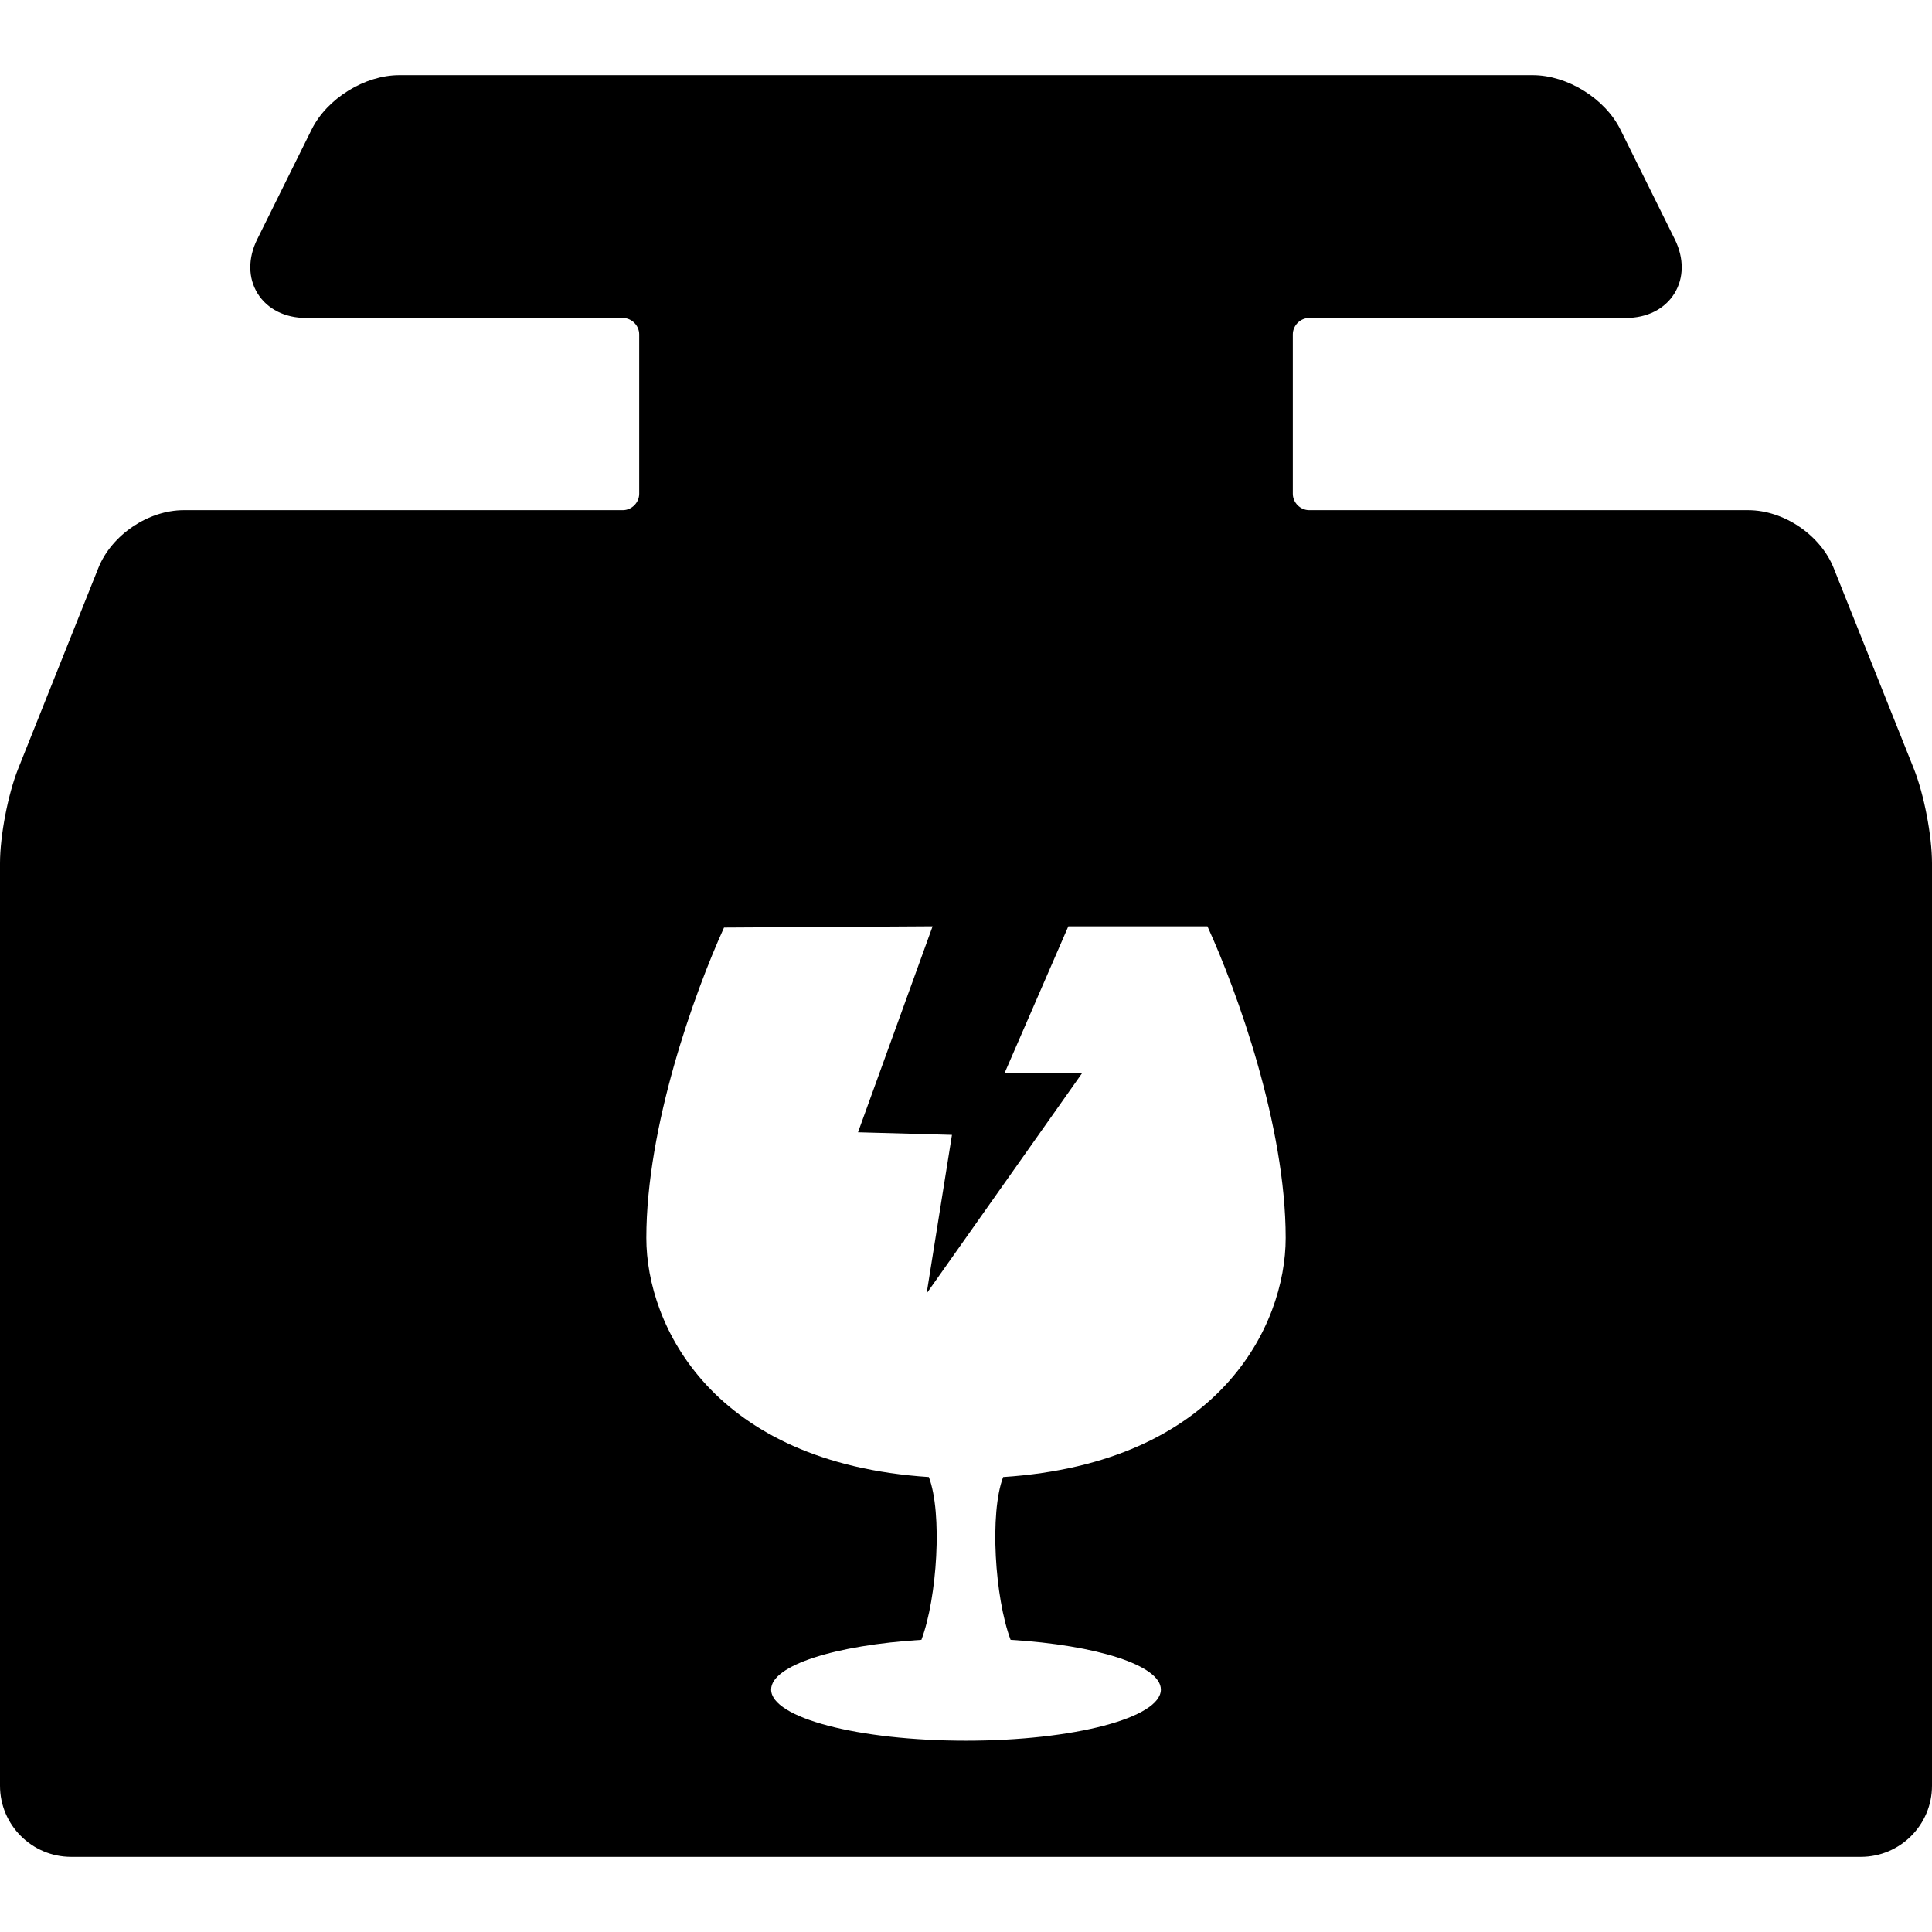
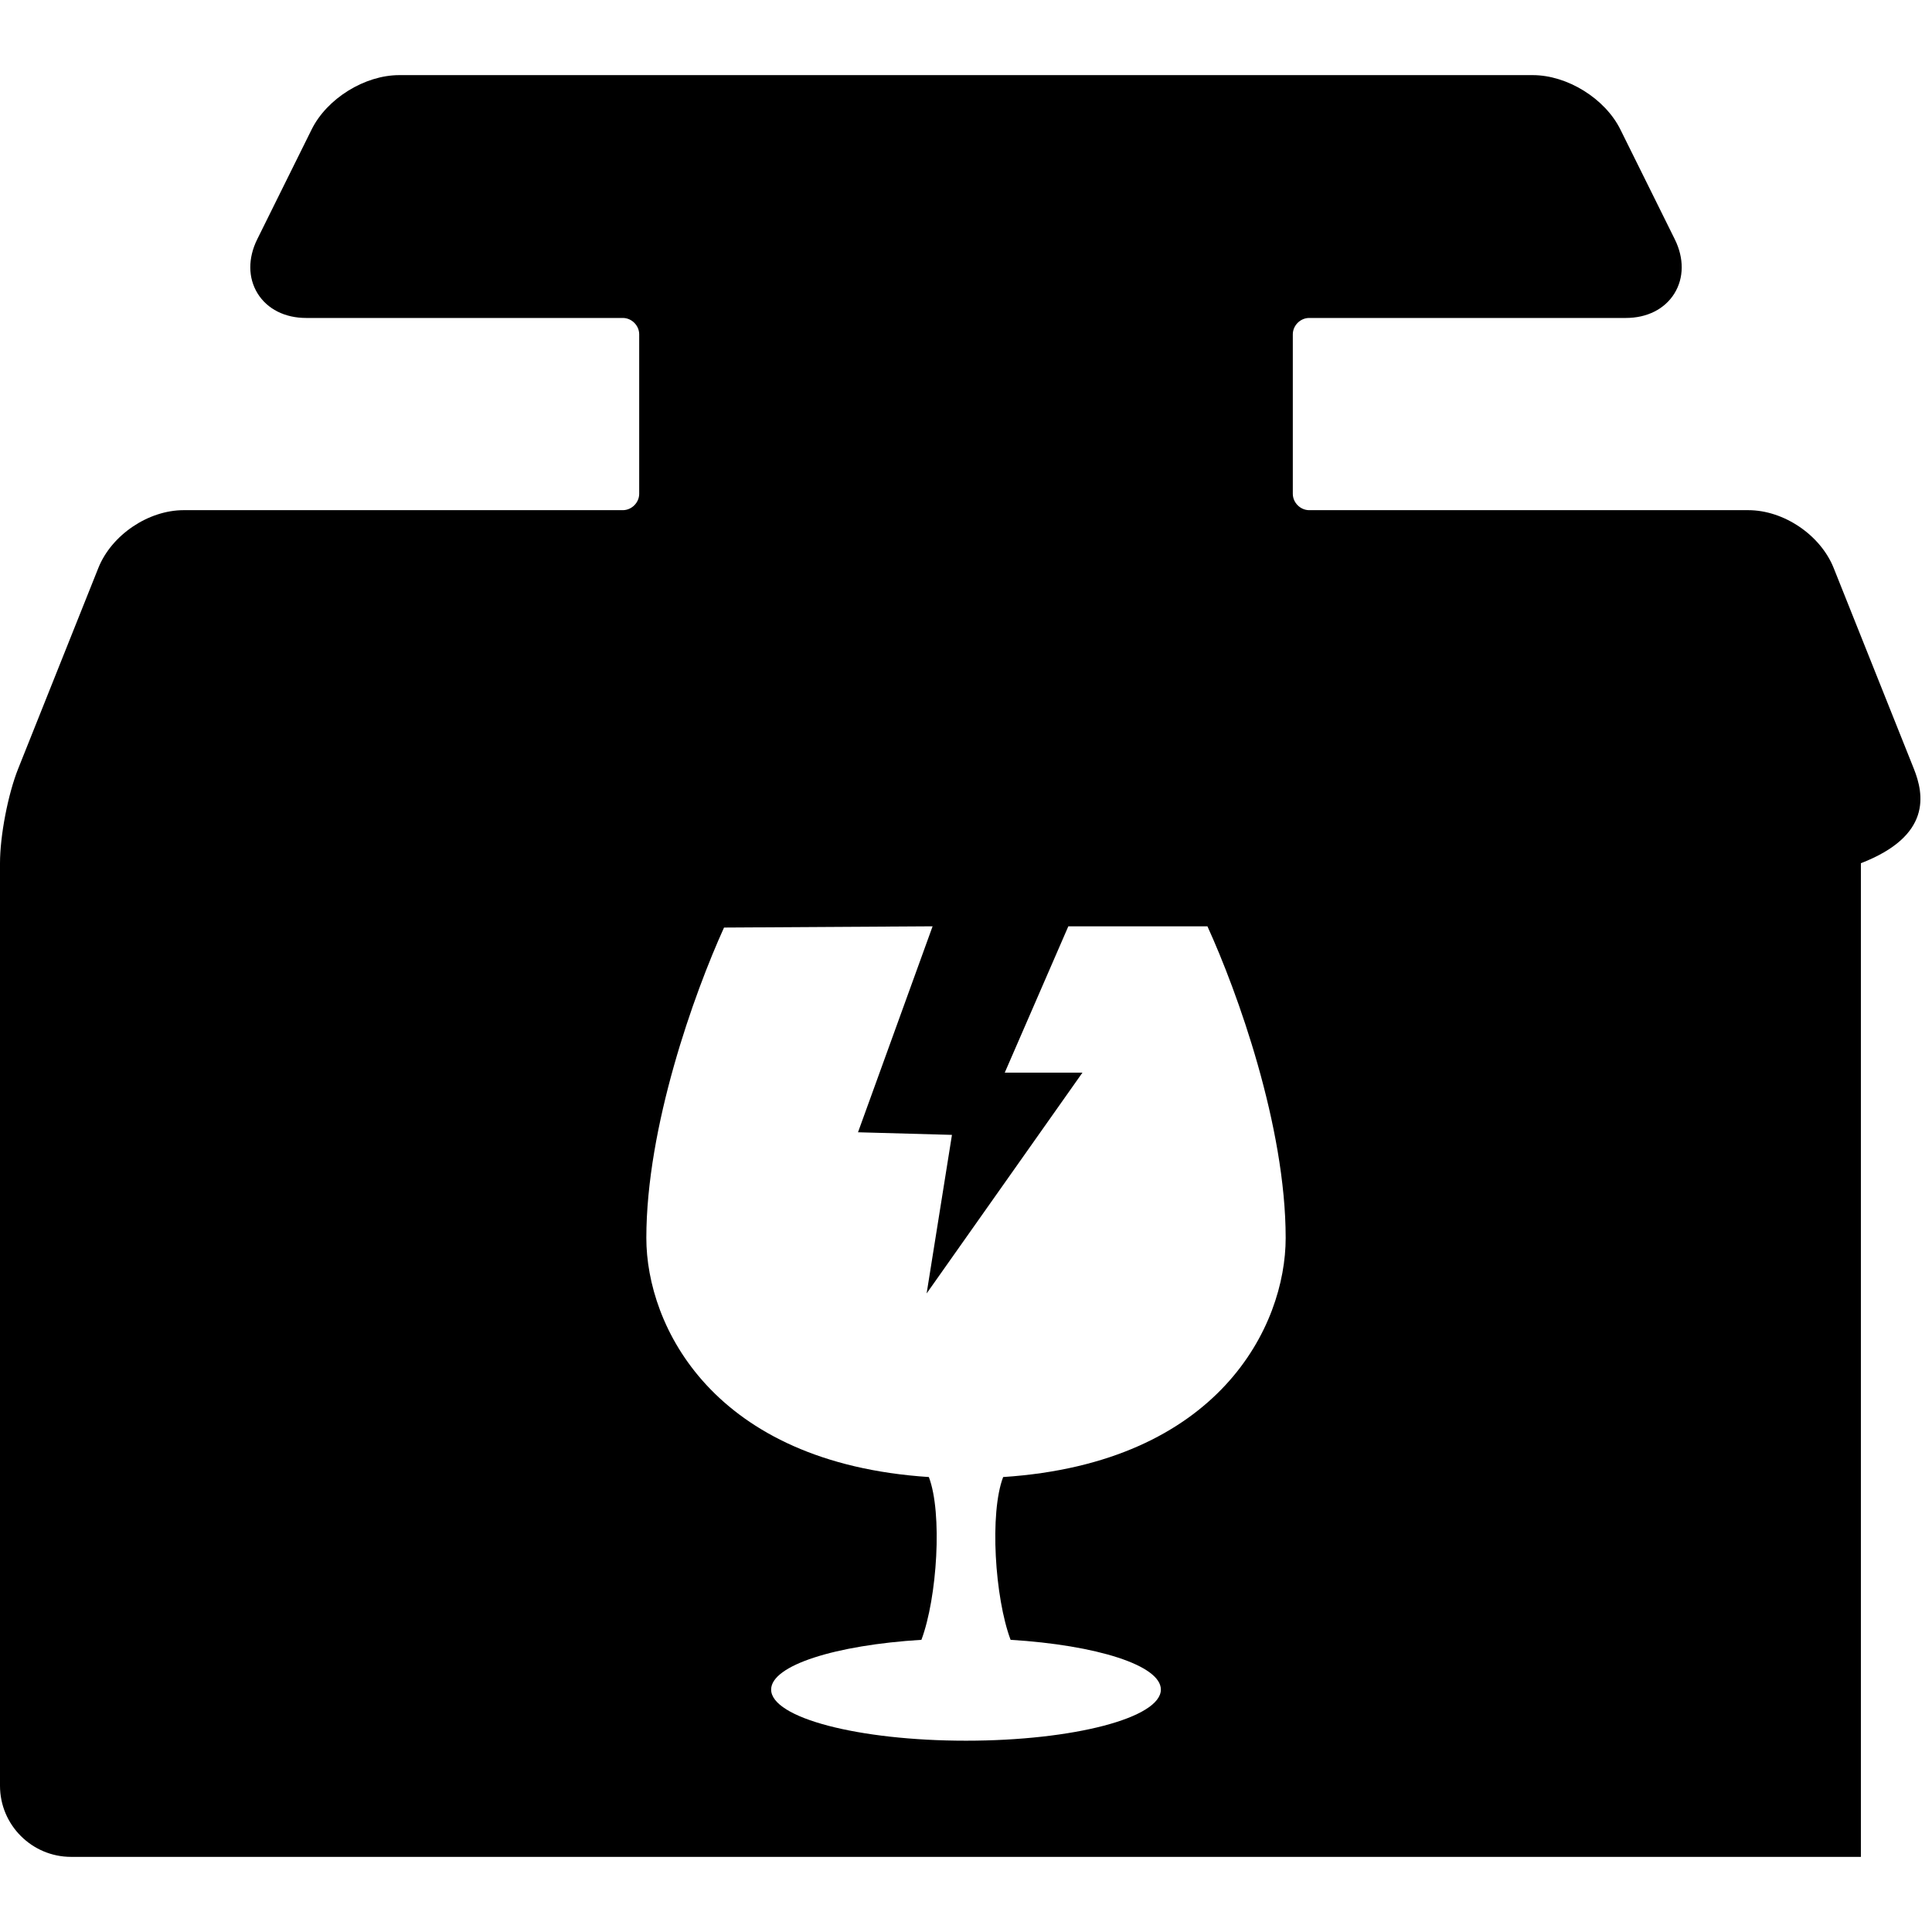
<svg xmlns="http://www.w3.org/2000/svg" fill="#000000" height="800px" width="800px" version="1.1" id="Capa_1" viewBox="0 0 353.215 353.215" xml:space="preserve">
-   <path d="M349.891,140.531l-14.652-36.686c-2.407-6.028-9.118-10.575-15.61-10.575h-80.273c-1.626,0-3-1.374-3-3v-29.14  c0-1.626,1.374-3,3-3h57.905c3.865,0,7.093-1.629,8.854-4.47c1.763-2.841,1.789-6.456,0.073-9.919l-9.94-20.059  c-2.81-5.671-9.702-9.948-16.032-9.948H73c-6.33,0-13.223,4.277-16.032,9.948l-9.939,20.059c-1.717,3.463-1.69,7.079,0.072,9.919  c1.762,2.841,4.989,4.47,8.854,4.47h57.905c1.626,0,3,1.374,3,3v29.14c0,1.626-1.374,3-3,3H33.587  c-6.492,0-13.203,4.546-15.61,10.575L3.324,140.531C1.46,145.197,0,152.789,0,157.816V326.48c0,7.168,5.832,13,13,13h327.215  c7.168,0,13-5.832,13-13V157.816C353.215,152.789,351.755,145.197,349.891,140.531z M183.4,270.038  c-2.51,6.578-1.525,22.068,1.359,29.759c15.742,0.971,27.475,4.669,27.475,9.094c0,5.165-15.951,9.349-35.626,9.349  s-35.626-4.184-35.626-9.349c0-4.425,11.733-8.123,27.475-9.094c2.882-7.691,3.869-23.181,1.359-29.759  c-39.513-2.588-51.65-27.667-51.65-43.703c0-20.369,8.739-44.716,14.203-56.755l38.133-0.229l-13.638,37.656l17.177,0.476  l-4.631,28.99l28.489-40.371h-14.205l11.623-26.751h25.429c5.457,11.96,14.305,36.492,14.305,56.982  C235.05,242.37,222.911,267.449,183.4,270.038z" />
+   <path d="M349.891,140.531l-14.652-36.686c-2.407-6.028-9.118-10.575-15.61-10.575h-80.273c-1.626,0-3-1.374-3-3v-29.14  c0-1.626,1.374-3,3-3h57.905c3.865,0,7.093-1.629,8.854-4.47c1.763-2.841,1.789-6.456,0.073-9.919l-9.94-20.059  c-2.81-5.671-9.702-9.948-16.032-9.948H73c-6.33,0-13.223,4.277-16.032,9.948l-9.939,20.059c-1.717,3.463-1.69,7.079,0.072,9.919  c1.762,2.841,4.989,4.47,8.854,4.47h57.905c1.626,0,3,1.374,3,3v29.14c0,1.626-1.374,3-3,3H33.587  c-6.492,0-13.203,4.546-15.61,10.575L3.324,140.531C1.46,145.197,0,152.789,0,157.816V326.48c0,7.168,5.832,13,13,13h327.215  V157.816C353.215,152.789,351.755,145.197,349.891,140.531z M183.4,270.038  c-2.51,6.578-1.525,22.068,1.359,29.759c15.742,0.971,27.475,4.669,27.475,9.094c0,5.165-15.951,9.349-35.626,9.349  s-35.626-4.184-35.626-9.349c0-4.425,11.733-8.123,27.475-9.094c2.882-7.691,3.869-23.181,1.359-29.759  c-39.513-2.588-51.65-27.667-51.65-43.703c0-20.369,8.739-44.716,14.203-56.755l38.133-0.229l-13.638,37.656l17.177,0.476  l-4.631,28.99l28.489-40.371h-14.205l11.623-26.751h25.429c5.457,11.96,14.305,36.492,14.305,56.982  C235.05,242.37,222.911,267.449,183.4,270.038z" />
</svg>